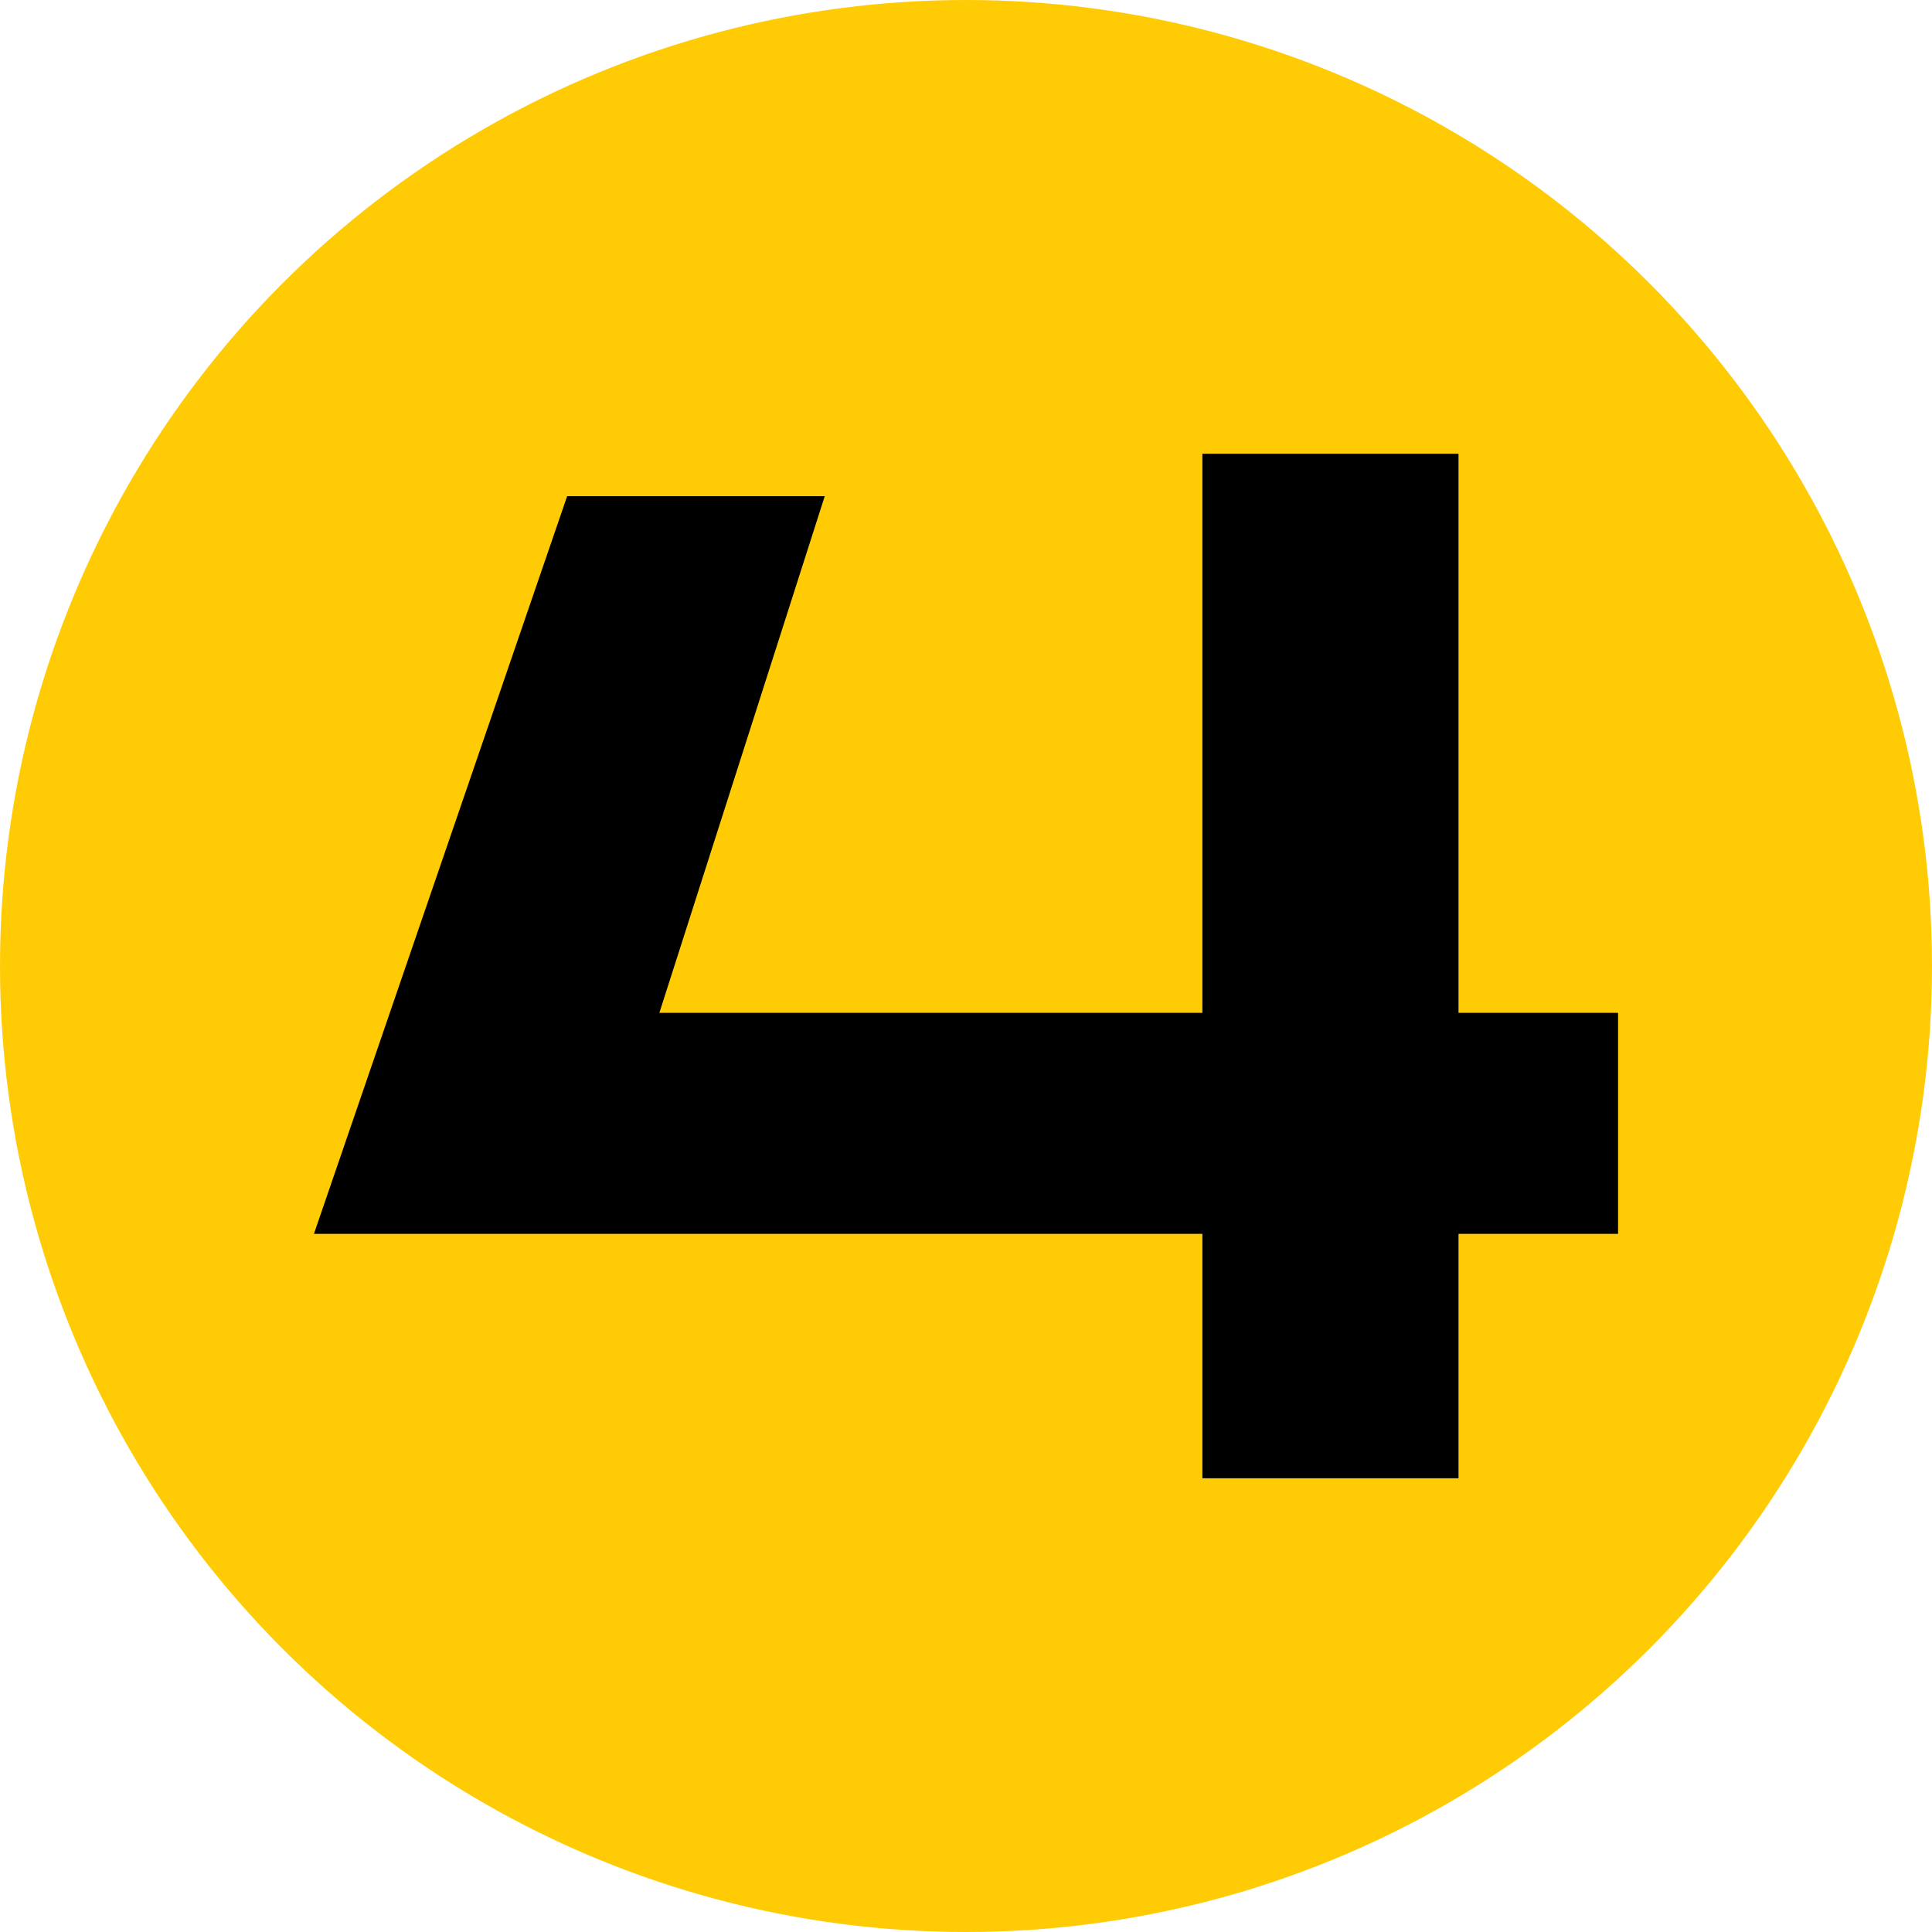
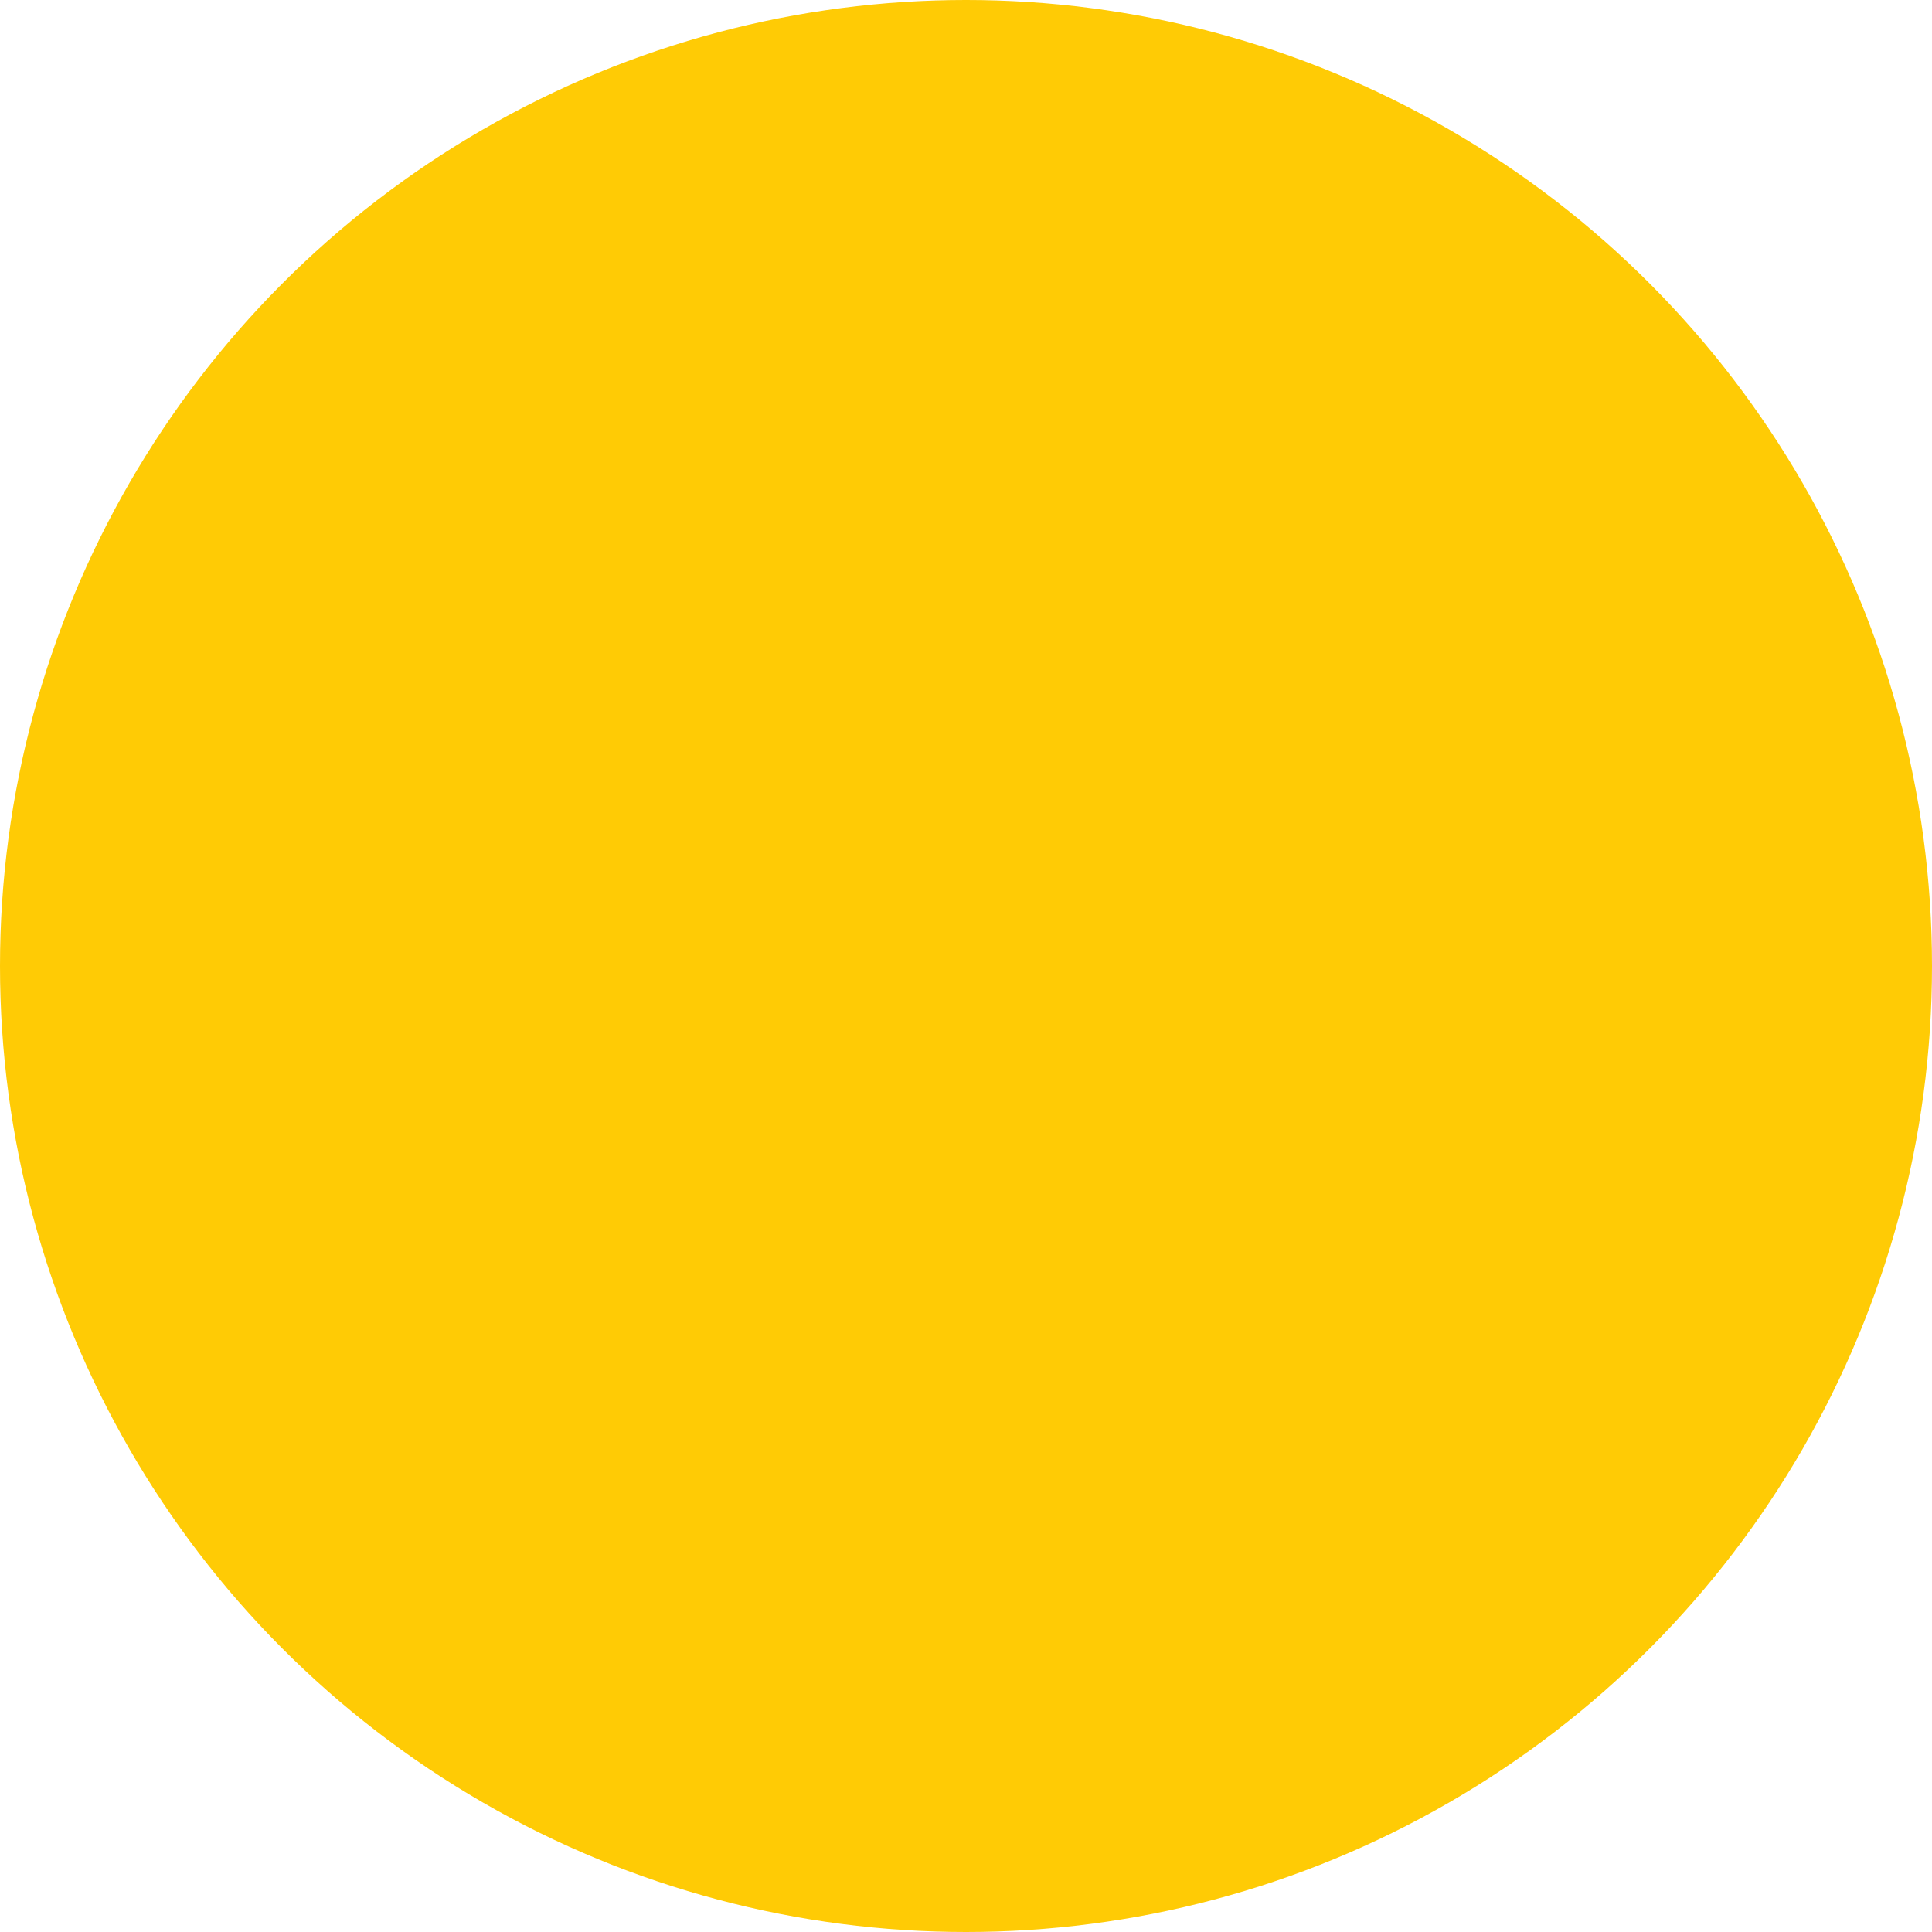
<svg xmlns="http://www.w3.org/2000/svg" width="100%" height="100%" viewBox="0 0 3000 3000" version="1.1" xml:space="preserve" style="fill-rule:evenodd;clip-rule:evenodd;stroke-linejoin:round;stroke-miterlimit:2;">
  <circle cx="1500" cy="1500" r="1500" style="fill:rgb(255,203,5);" />
  <g transform="matrix(1,0,0,1,186.901,69.467)">
-     <path d="M2077.88,1846.45L2077.88,2226L1680.15,2226L1680.15,1846.45L300.582,1846.45L693.771,700.976L1093.78,700.976L836.955,1503.26L1680.15,1503.26L1680.15,635.066L2077.88,635.066L2077.88,1503.26L2325.62,1503.26L2325.62,1846.45L2077.88,1846.45Z" style="fill-rule:nonzero;" />
-   </g>
+     </g>
</svg>